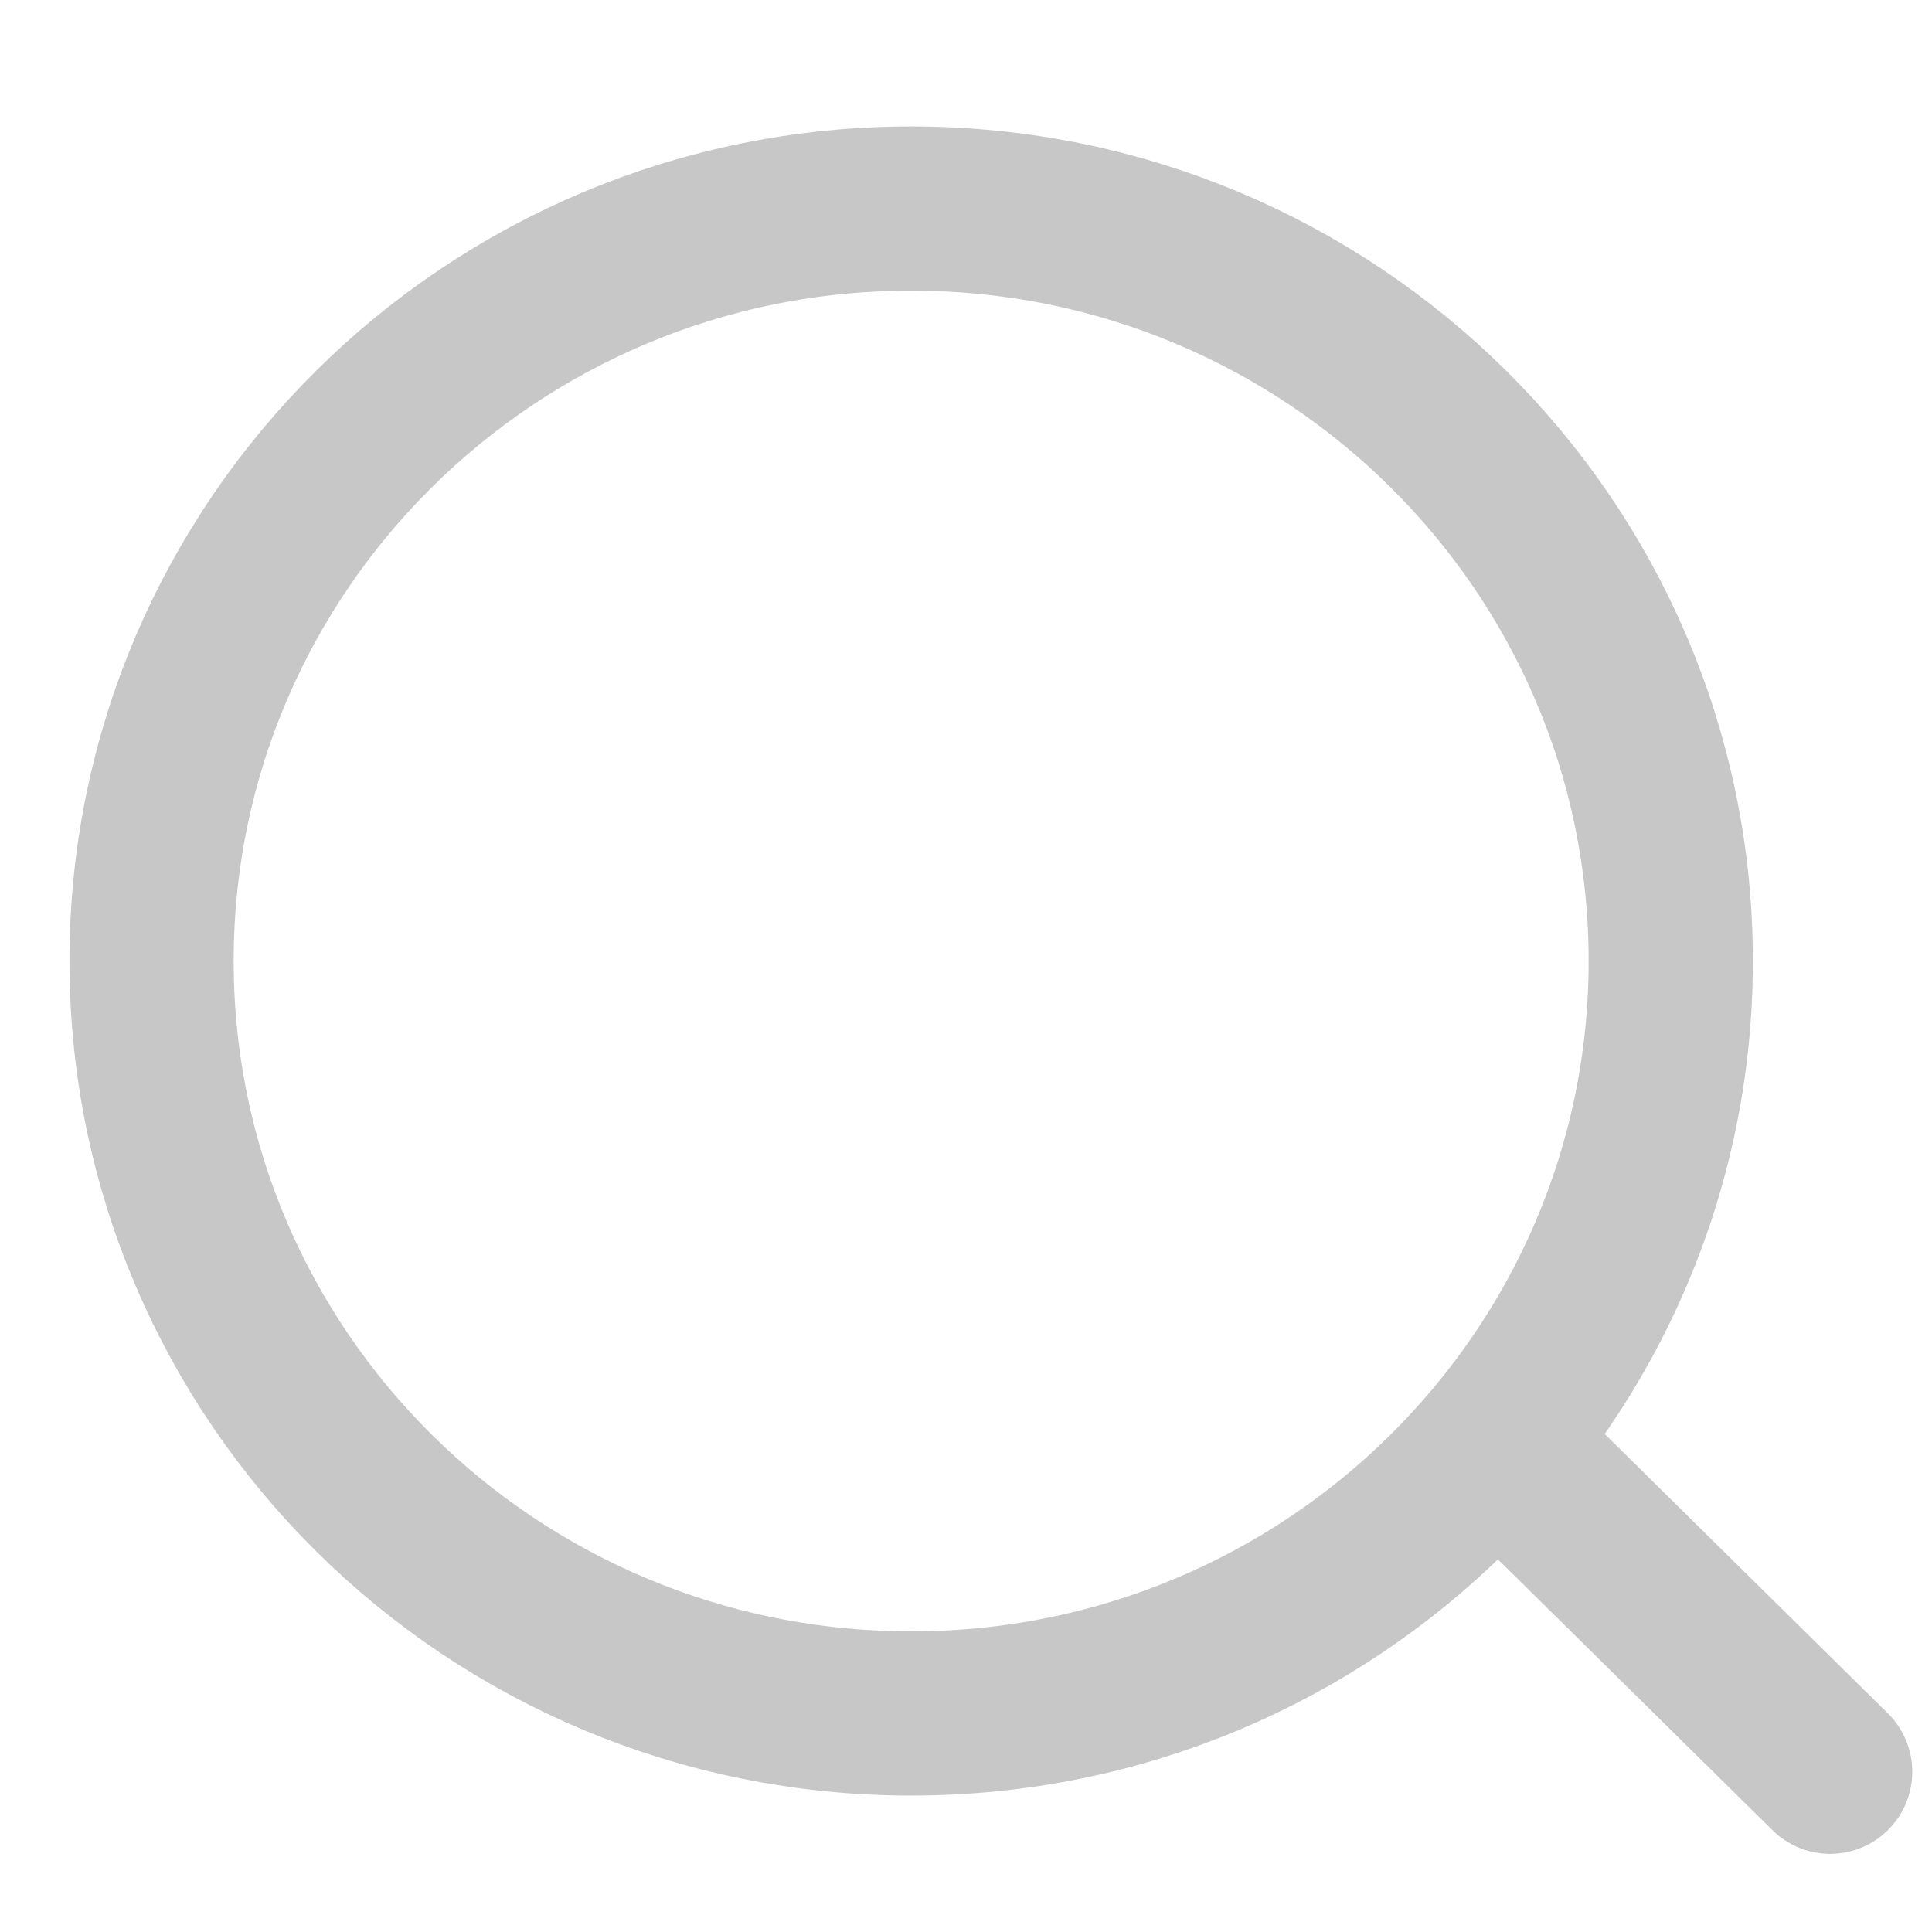
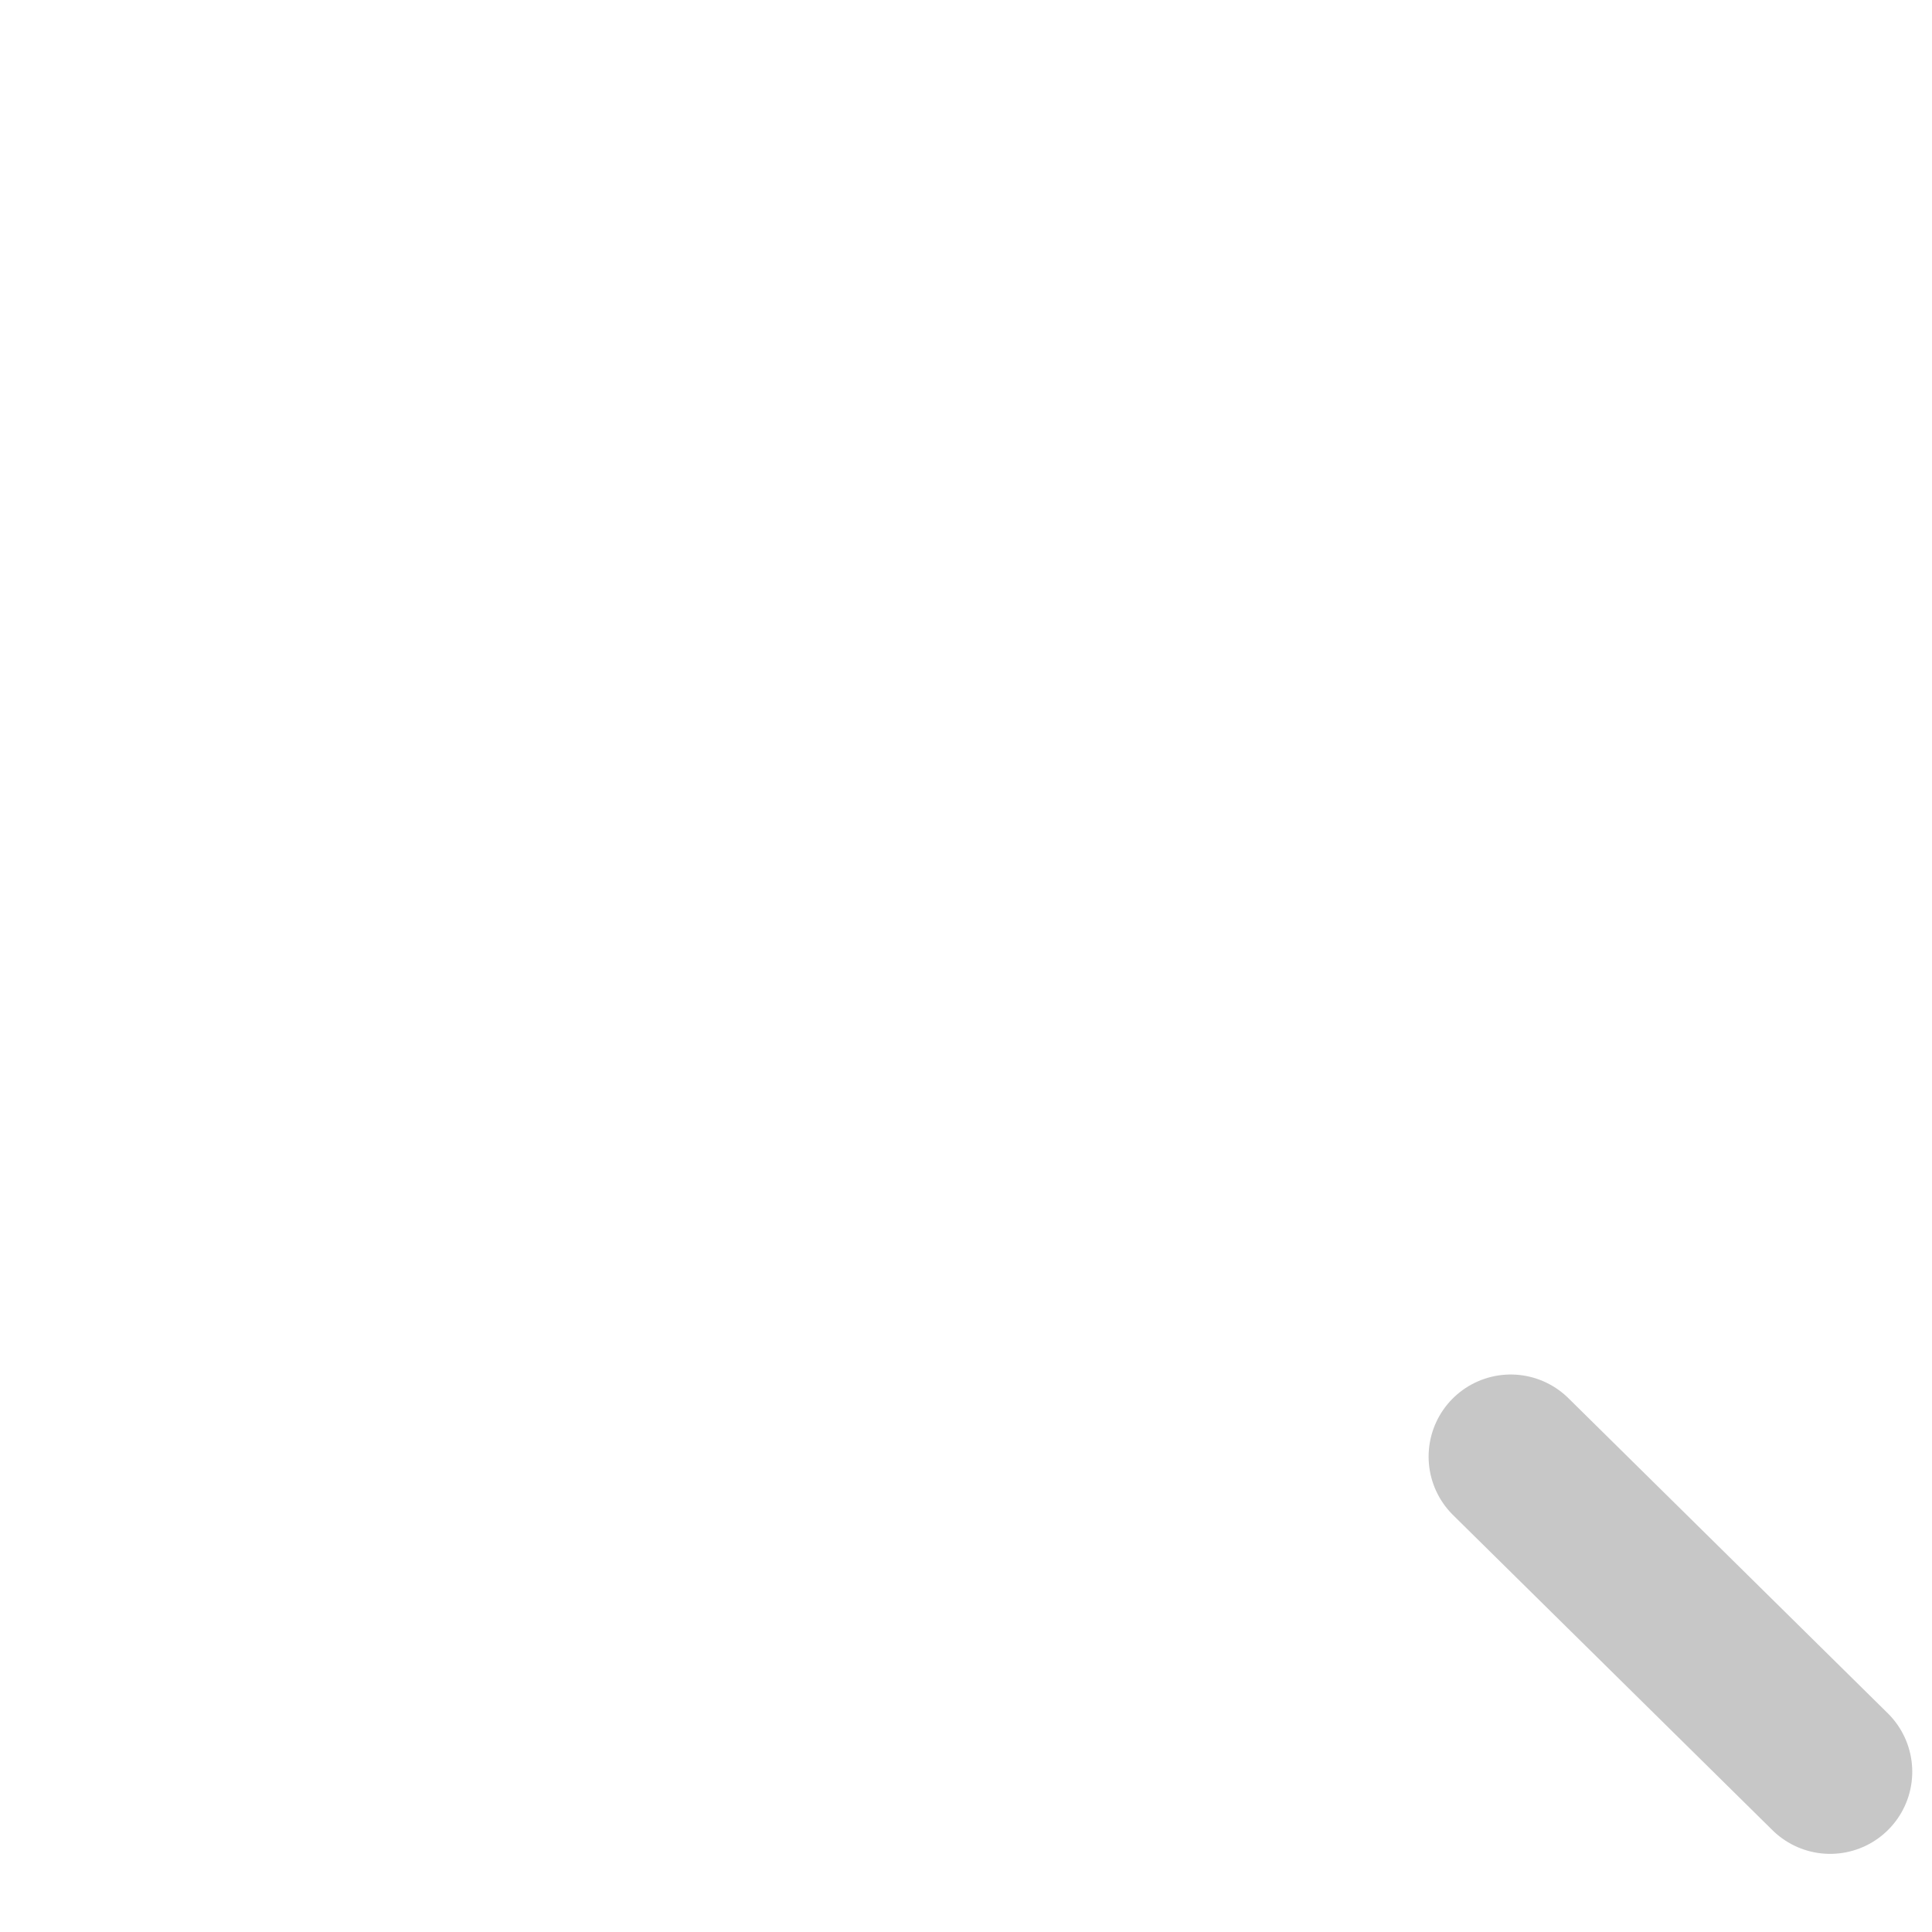
<svg xmlns="http://www.w3.org/2000/svg" width="18" height="18" viewBox="0 0 18 18" fill="none">
  <g clip-path="url(#clip0_18759_140)">
-     <path d="M8.489 1.943C12.404 1.943 15.566 5.088 15.566 8.954C15.566 12.819 12.404 15.964 8.489 15.964C4.575 15.964 1.412 12.819 1.412 8.954C1.412 5.088 4.575 1.943 8.489 1.943Z" stroke="#C7C7C7" stroke-width="1.53" />
    <path d="M14.075 13.571L17.051 16.507" stroke="#C7C7C7" stroke-width="1.53" stroke-linecap="round" />
  </g>
  <defs>
    <clipPath id="clip0_18759_140">
      <rect width="18" height="18" fill="white" />
    </clipPath>
  </defs>
</svg>